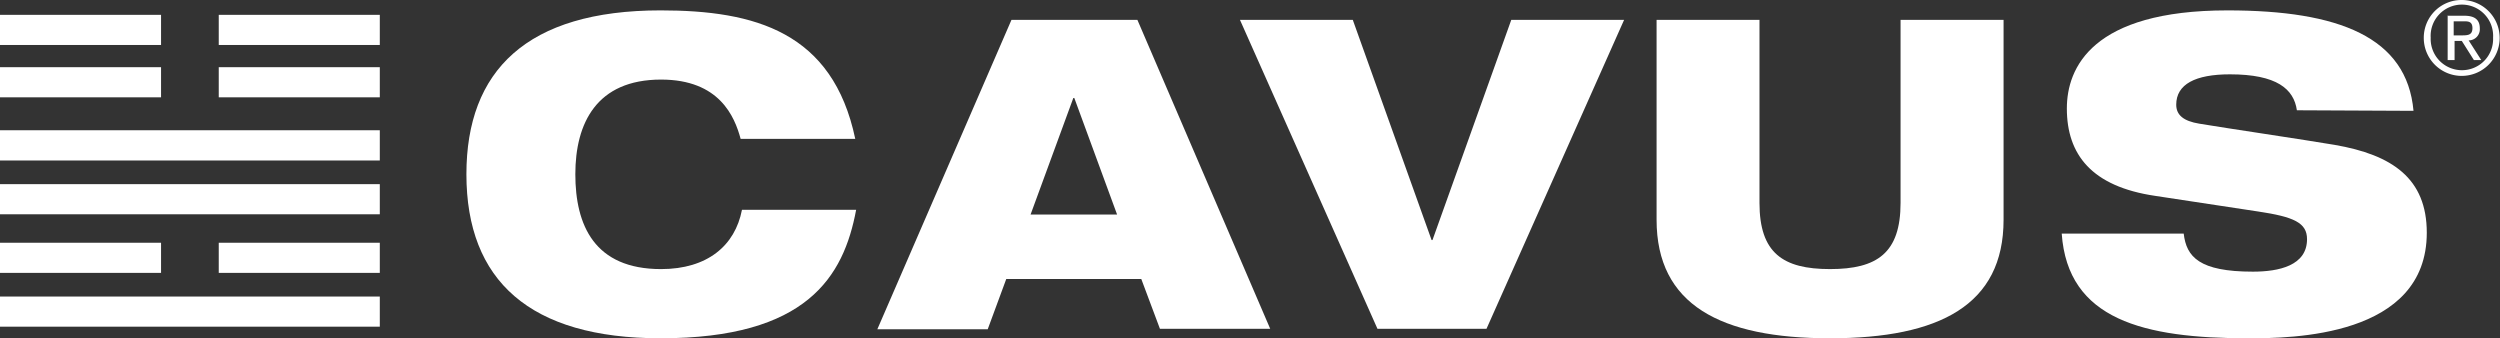
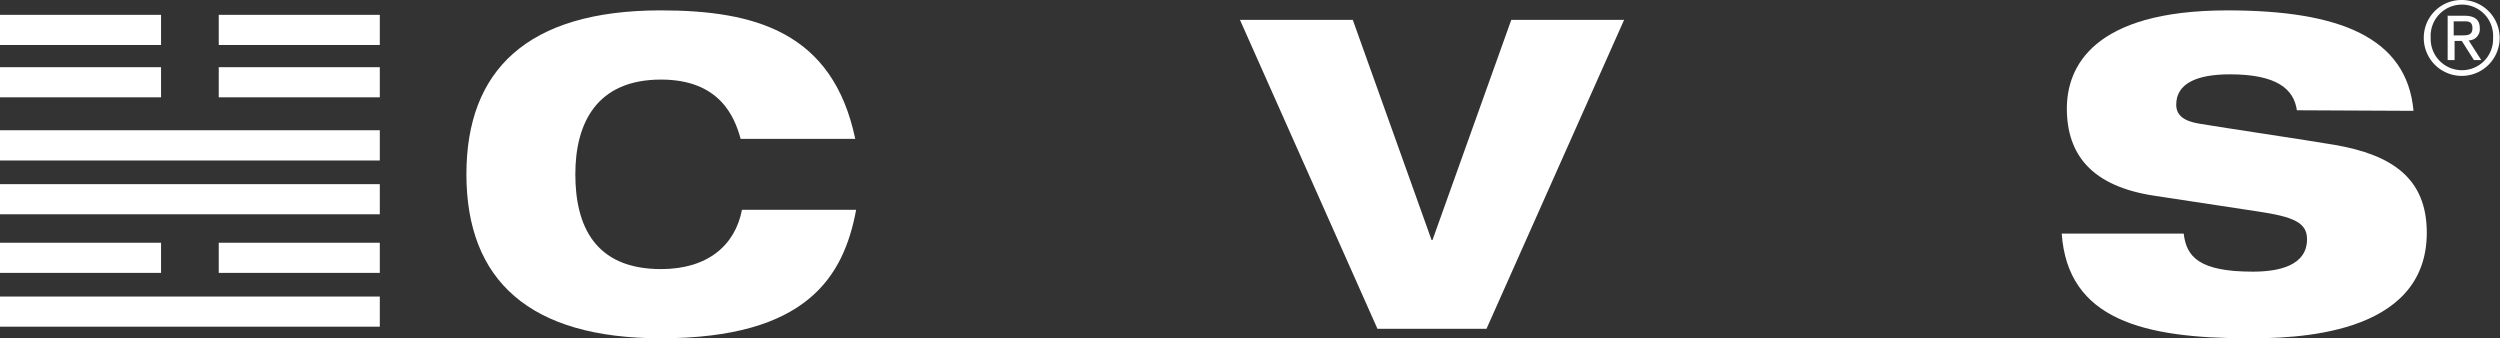
<svg xmlns="http://www.w3.org/2000/svg" viewBox="0 0 224 30.31">
  <rect x="0" y="0" width="224" height="30.31" fill="#333333" stroke="none" />
  <defs>
    <style>.cls-1{fill:#fff;}</style>
  </defs>
  <title>Ресурс 1</title>
  <g id="Слой_2" data-name="Слой 2">
    <g id="Слой_1-2" data-name="Слой 1">
      <polygon class="cls-1" points="0 4.03 14.43 4.03 14.43 1.33 0 1.33 0 4.03 0 4.03" />
      <polygon class="cls-1" points="0 8.72 14.43 8.72 14.43 6.02 0 6.02 0 8.72 0 8.72" />
      <polygon class="cls-1" points="0 14.38 34.03 14.38 34.03 11.67 0 11.67 0 14.38 0 14.38" />
      <polygon class="cls-1" points="0 19.2 34.03 19.2 34.03 16.5 0 16.5 0 19.2 0 19.2" />
      <polygon class="cls-1" points="0 29.27 34.03 29.27 34.03 26.57 0 26.57 0 29.27 0 29.27" />
      <polygon class="cls-1" points="0 24.45 14.43 24.45 14.43 21.75 0 21.75 0 24.45 0 24.45" />
      <polygon class="cls-1" points="19.6 4.03 34.03 4.03 34.03 1.33 19.6 1.33 19.6 4.03 19.6 4.03" />
      <polygon class="cls-1" points="19.6 8.72 34.03 8.72 34.03 6.02 19.6 6.02 19.6 8.72 19.6 8.72" />
      <polygon class="cls-1" points="19.6 24.45 34.03 24.45 34.03 21.75 19.6 21.75 19.6 24.45 19.6 24.45" />
      <path class="cls-1" d="M76.71,18.8c-1.12,6-4.42,11.51-17.52,11.51-11.71,0-17.4-5.16-17.4-14.7C41.79,6.35,47.18.93,59.19.93c8.45,0,15.43,1.93,17.44,11.51H66.36c-.54-2-1.9-5.31-7.13-5.31-5.78,0-7.68,3.91-7.68,8.48s1.71,8.5,7.68,8.5c4.15,0,6.63-2.1,7.25-5.31Z" />
-       <path class="cls-1" d="M90.63,1.78h11.28l11.9,27.68h-9.88L102.26,25H90.16l-1.66,4.5H78.61l12-27.68Zm5.62,7h-.08L92.34,19.22h7.75L96.25,8.76Z" />
      <polygon class="cls-1" points="111.1 1.78 121.21 1.78 128.27 21.51 128.35 21.51 135.41 1.78 145.52 1.78 133.19 29.46 123.42 29.46 111.1 1.78 111.1 1.78" />
-       <path class="cls-1" d="M148.43,1.78h9.22v16.4c0,4.49,2.1,5.93,6.32,5.93s6.32-1.44,6.32-5.93V1.78h9.23V19.69c0,7.64-5.74,10.62-15.55,10.62s-15.54-3-15.54-10.62V1.78Z" />
      <path class="cls-1" d="M205.8,9.88c-.27-1.9-1.79-3.22-6-3.22-3.1,0-4.81.89-4.81,2.72,0,.93.66,1.47,2.06,1.7,2.32.39,9.42,1.44,12.13,1.9,5.16.89,8.26,3,8.26,7.87,0,9.38-12.17,9.46-16,9.46-9.38,0-16.17-1.67-16.71-9.38h10.93c.24,2.09,1.4,3.41,6.2,3.41,2.33,0,4.85-.54,4.85-2.91,0-1.47-1.17-2-4.38-2.48l-9.22-1.4c-5.71-.84-7.92-3.71-7.92-7.83,0-3.64,2.25-8.79,14.39-8.79,10,0,16.08,2.4,16.67,9Z" />
      <path class="cls-1" d="M220.59,0a3.4,3.4,0,1,1-3.42,3.38A3.38,3.38,0,0,1,220.59,0m0,6.29a2.79,2.79,0,0,0,2.79-2.91,2.8,2.8,0,1,0-5.59,0,2.8,2.8,0,0,0,2.8,2.91Zm-1.32-4.88h1.53c.95,0,1.39.37,1.39,1.13a1,1,0,0,1-1,1.08l1.13,1.76h-.66l-1.08-1.71h-.65V5.38h-.62v-4Zm.62,1.76h.64c.55,0,1,0,1-.65s-.45-.61-.87-.61h-.81V3.17Z" />
    </g>
  </g>
</svg>